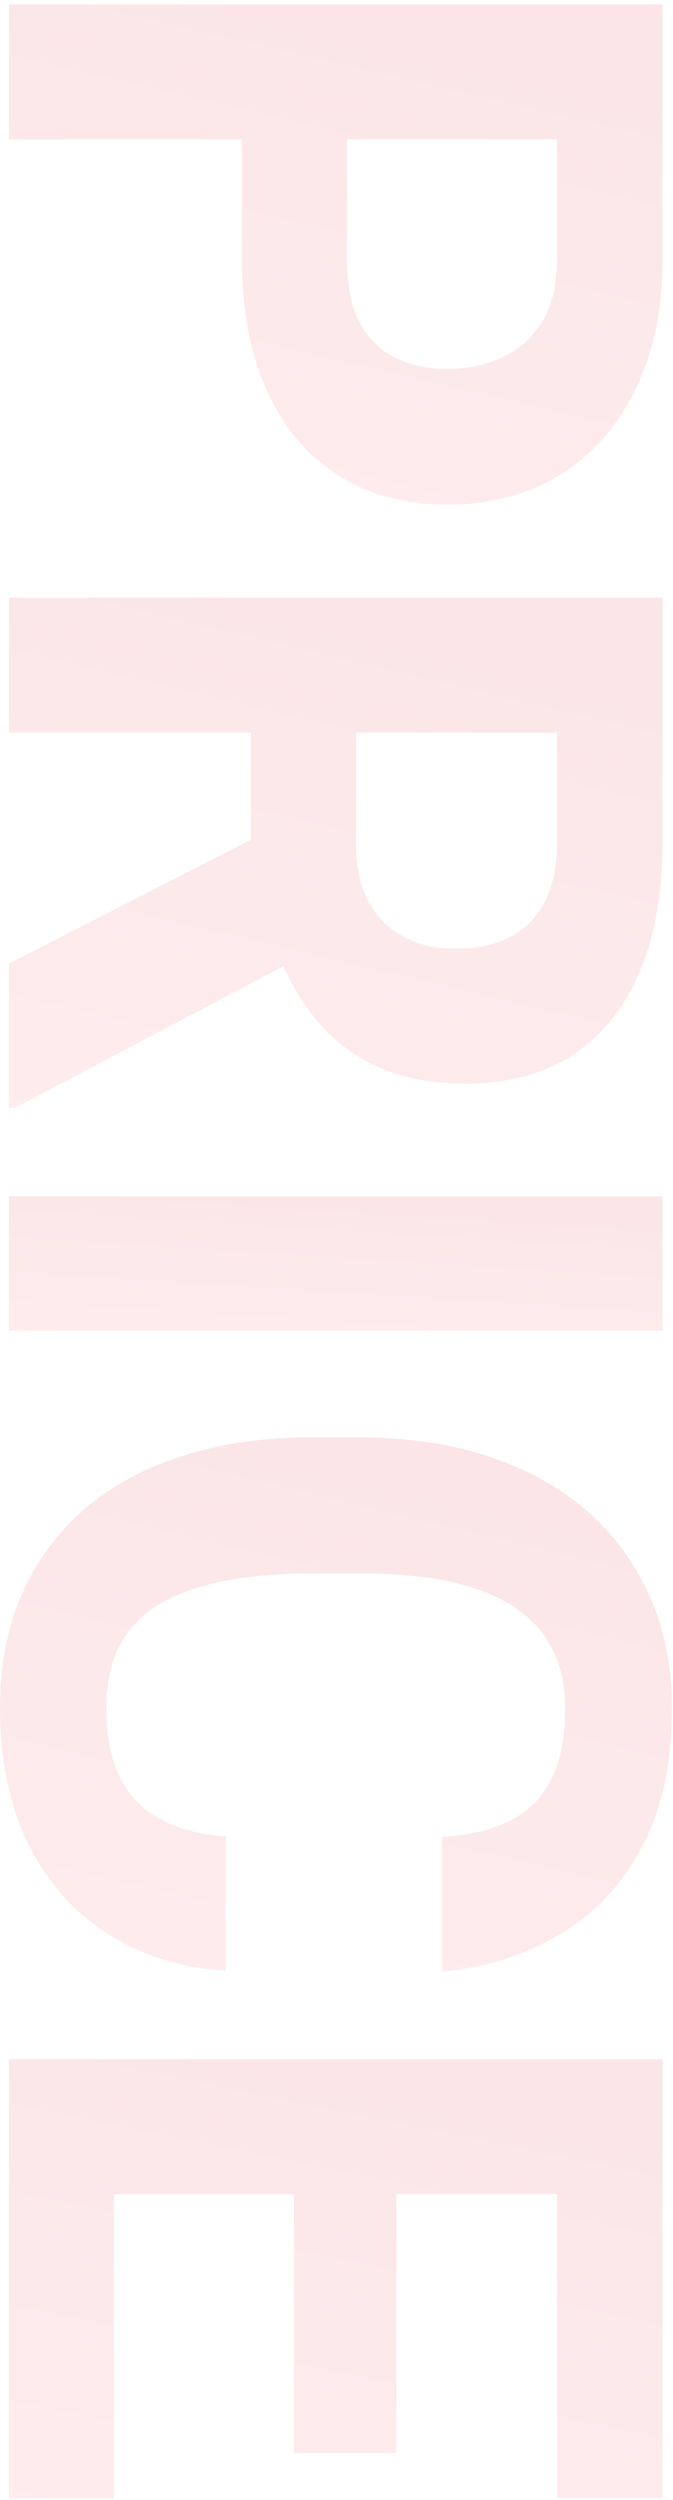
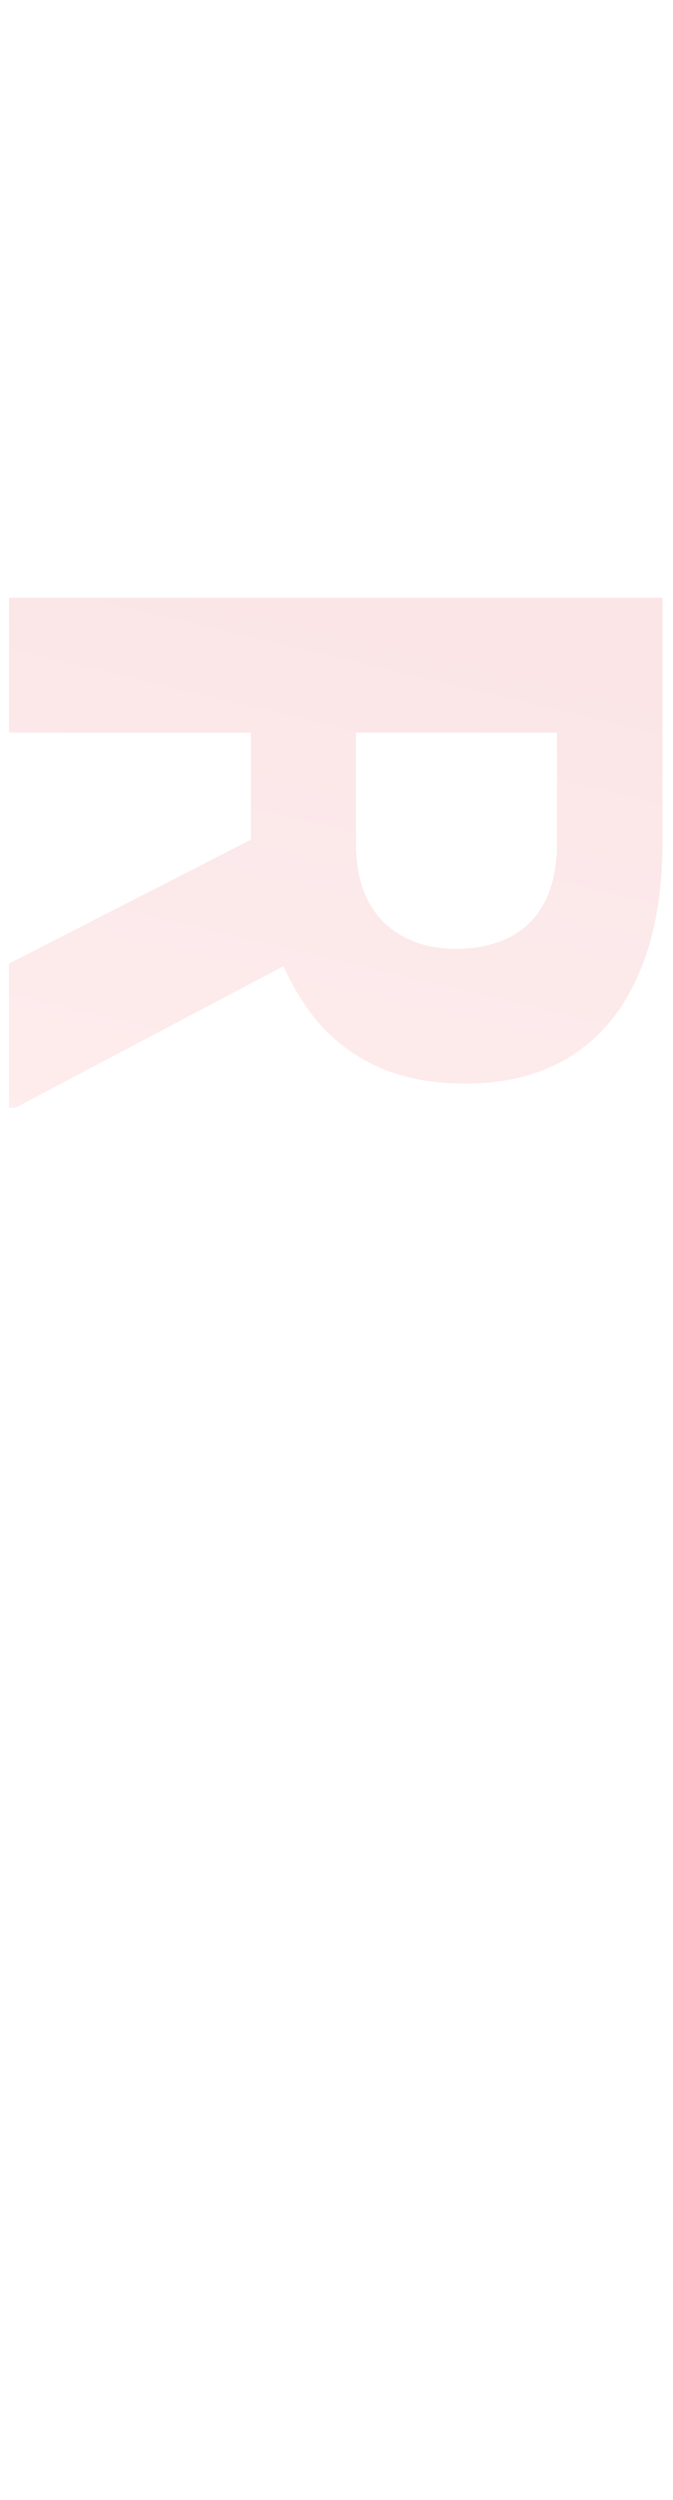
<svg xmlns="http://www.w3.org/2000/svg" width="100" height="371" viewBox="0 0 100 371" fill="none">
-   <path d="M16.941 370.763L1.334 370.763L1.334 319.074L16.941 319.074L16.941 370.763ZM98.442 325.61L1.334 325.61L1.334 305.602L98.442 305.602L98.442 325.61ZM58.892 364.027L43.685 364.027L43.685 319.074L58.892 319.074L58.892 364.027ZM98.442 370.696L82.769 370.696L82.769 319.074L98.442 319.074L98.442 370.696Z" fill="url(#paint0_linear_142_7074)" fill-opacity="0.1" />
-   <path d="M33.548 272.52L33.548 292.462C27.012 292.062 21.209 290.261 16.14 287.06C11.071 283.903 7.114 279.479 4.268 273.788C1.423 268.141 -0 261.338 -0 253.379C-0 247.154 1.067 241.574 3.201 236.638C5.38 231.703 8.492 227.479 12.539 223.966C16.585 220.498 21.476 217.852 27.212 216.029C32.947 214.206 39.372 213.295 46.486 213.295L53.223 213.295C60.337 213.295 66.762 214.229 72.498 216.096C78.278 218.008 83.191 220.72 87.237 224.233C91.284 227.79 94.396 232.036 96.575 236.972C98.753 241.907 99.843 247.421 99.843 253.512C99.843 261.605 98.376 268.43 95.441 273.988C92.506 279.59 88.46 283.925 83.302 286.993C78.145 290.106 72.275 291.973 65.695 292.596L65.695 272.587C69.608 272.365 72.92 271.587 75.632 270.253C78.389 268.919 80.457 266.896 81.835 264.183C83.258 261.516 83.969 257.959 83.969 253.512C83.969 250.177 83.347 247.265 82.102 244.775C80.857 242.285 78.967 240.195 76.433 238.506C73.898 236.816 70.697 235.549 66.829 234.704C63.005 233.904 58.514 233.504 53.356 233.504L46.486 233.504C41.462 233.504 37.038 233.882 33.214 234.637C29.435 235.393 26.233 236.549 23.61 238.106C21.031 239.706 19.075 241.752 17.741 244.242C16.451 246.776 15.807 249.822 15.807 253.379C15.807 257.558 16.474 261.004 17.808 263.717C19.141 266.429 21.12 268.496 23.743 269.919C26.367 271.387 29.635 272.254 33.548 272.52Z" fill="url(#paint1_linear_142_7074)" fill-opacity="0.1" />
-   <path d="M98.442 197.488L1.334 197.488L1.334 177.546L98.442 177.546L98.442 197.488Z" fill="url(#paint2_linear_142_7074)" fill-opacity="0.1" />
  <path d="M98.442 88.708L98.442 124.924C98.442 132.349 97.331 138.729 95.108 144.065C92.884 149.445 89.594 153.58 85.237 156.47C80.879 159.361 75.521 160.806 69.163 160.806C63.961 160.806 59.492 159.916 55.757 158.138C52.067 156.404 48.977 153.936 46.487 150.735C44.041 147.578 42.085 143.865 40.617 139.597L37.283 133.26L37.283 101.78L52.889 101.647L52.889 125.057C52.889 128.57 53.512 131.482 54.757 133.794C56.002 136.106 57.736 137.84 59.959 138.996C62.182 140.197 64.761 140.797 67.696 140.797C70.808 140.797 73.498 140.219 75.766 139.063C78.034 137.907 79.768 136.151 80.968 133.794C82.169 131.437 82.769 128.481 82.769 124.924L82.769 108.717L1.334 108.717L1.334 88.708L98.442 88.708ZM1.334 142.998L44.619 120.855L44.753 141.998L2.268 164.407L1.334 164.407L1.334 142.998Z" fill="url(#paint3_linear_142_7074)" fill-opacity="0.1" />
-   <path d="M35.949 38.487L35.949 13.743L51.556 13.743L51.556 38.487C51.556 42.31 52.178 45.423 53.423 47.824C54.712 50.225 56.491 51.981 58.759 53.093C61.026 54.205 63.583 54.76 66.429 54.76C69.319 54.76 72.009 54.205 74.499 53.093C76.989 51.981 78.99 50.225 80.501 47.824C82.013 45.423 82.769 42.31 82.769 38.487L82.769 20.679L1.334 20.679L1.334 0.67L98.442 0.67L98.442 38.487C98.442 46.09 97.064 52.604 94.307 58.028C91.595 63.497 87.838 67.677 83.036 70.567C78.234 73.457 72.742 74.902 66.562 74.902C60.293 74.902 54.868 73.457 50.288 70.567C45.709 67.677 42.174 63.497 39.684 58.028C37.194 52.604 35.949 46.09 35.949 38.487Z" fill="url(#paint4_linear_142_7074)" fill-opacity="0.1" />
  <defs>
    <linearGradient id="paint0_linear_142_7074" x1="84.589" y1="313.238" x2="70.024" y2="384.514" gradientUnits="userSpaceOnUse">
      <stop stop-color="#DF0011" />
      <stop offset="0.5" stop-color="#E52D3B" />
      <stop offset="1" stop-color="#FF4C55" />
    </linearGradient>
    <linearGradient id="paint1_linear_142_7074" x1="85.599" y1="222.588" x2="64.95" y2="307.958" gradientUnits="userSpaceOnUse">
      <stop stop-color="#DF0011" />
      <stop offset="0.5" stop-color="#E52D3B" />
      <stop offset="1" stop-color="#FF4C55" />
    </linearGradient>
    <linearGradient id="paint2_linear_142_7074" x1="84.589" y1="179.883" x2="83.174" y2="202.519" gradientUnits="userSpaceOnUse">
      <stop stop-color="#DF0011" />
      <stop offset="0.5" stop-color="#E52D3B" />
      <stop offset="1" stop-color="#FF4C55" />
    </linearGradient>
    <linearGradient id="paint3_linear_142_7074" x1="84.589" y1="97.579" x2="65.204" y2="179.237" gradientUnits="userSpaceOnUse">
      <stop stop-color="#DF0011" />
      <stop offset="0.5" stop-color="#E52D3B" />
      <stop offset="1" stop-color="#FF4C55" />
    </linearGradient>
    <linearGradient id="paint4_linear_142_7074" x1="84.589" y1="9.369" x2="65.909" y2="89.609" gradientUnits="userSpaceOnUse">
      <stop stop-color="#DF0011" />
      <stop offset="0.5" stop-color="#E52D3B" />
      <stop offset="1" stop-color="#FF4C55" />
    </linearGradient>
  </defs>
</svg>